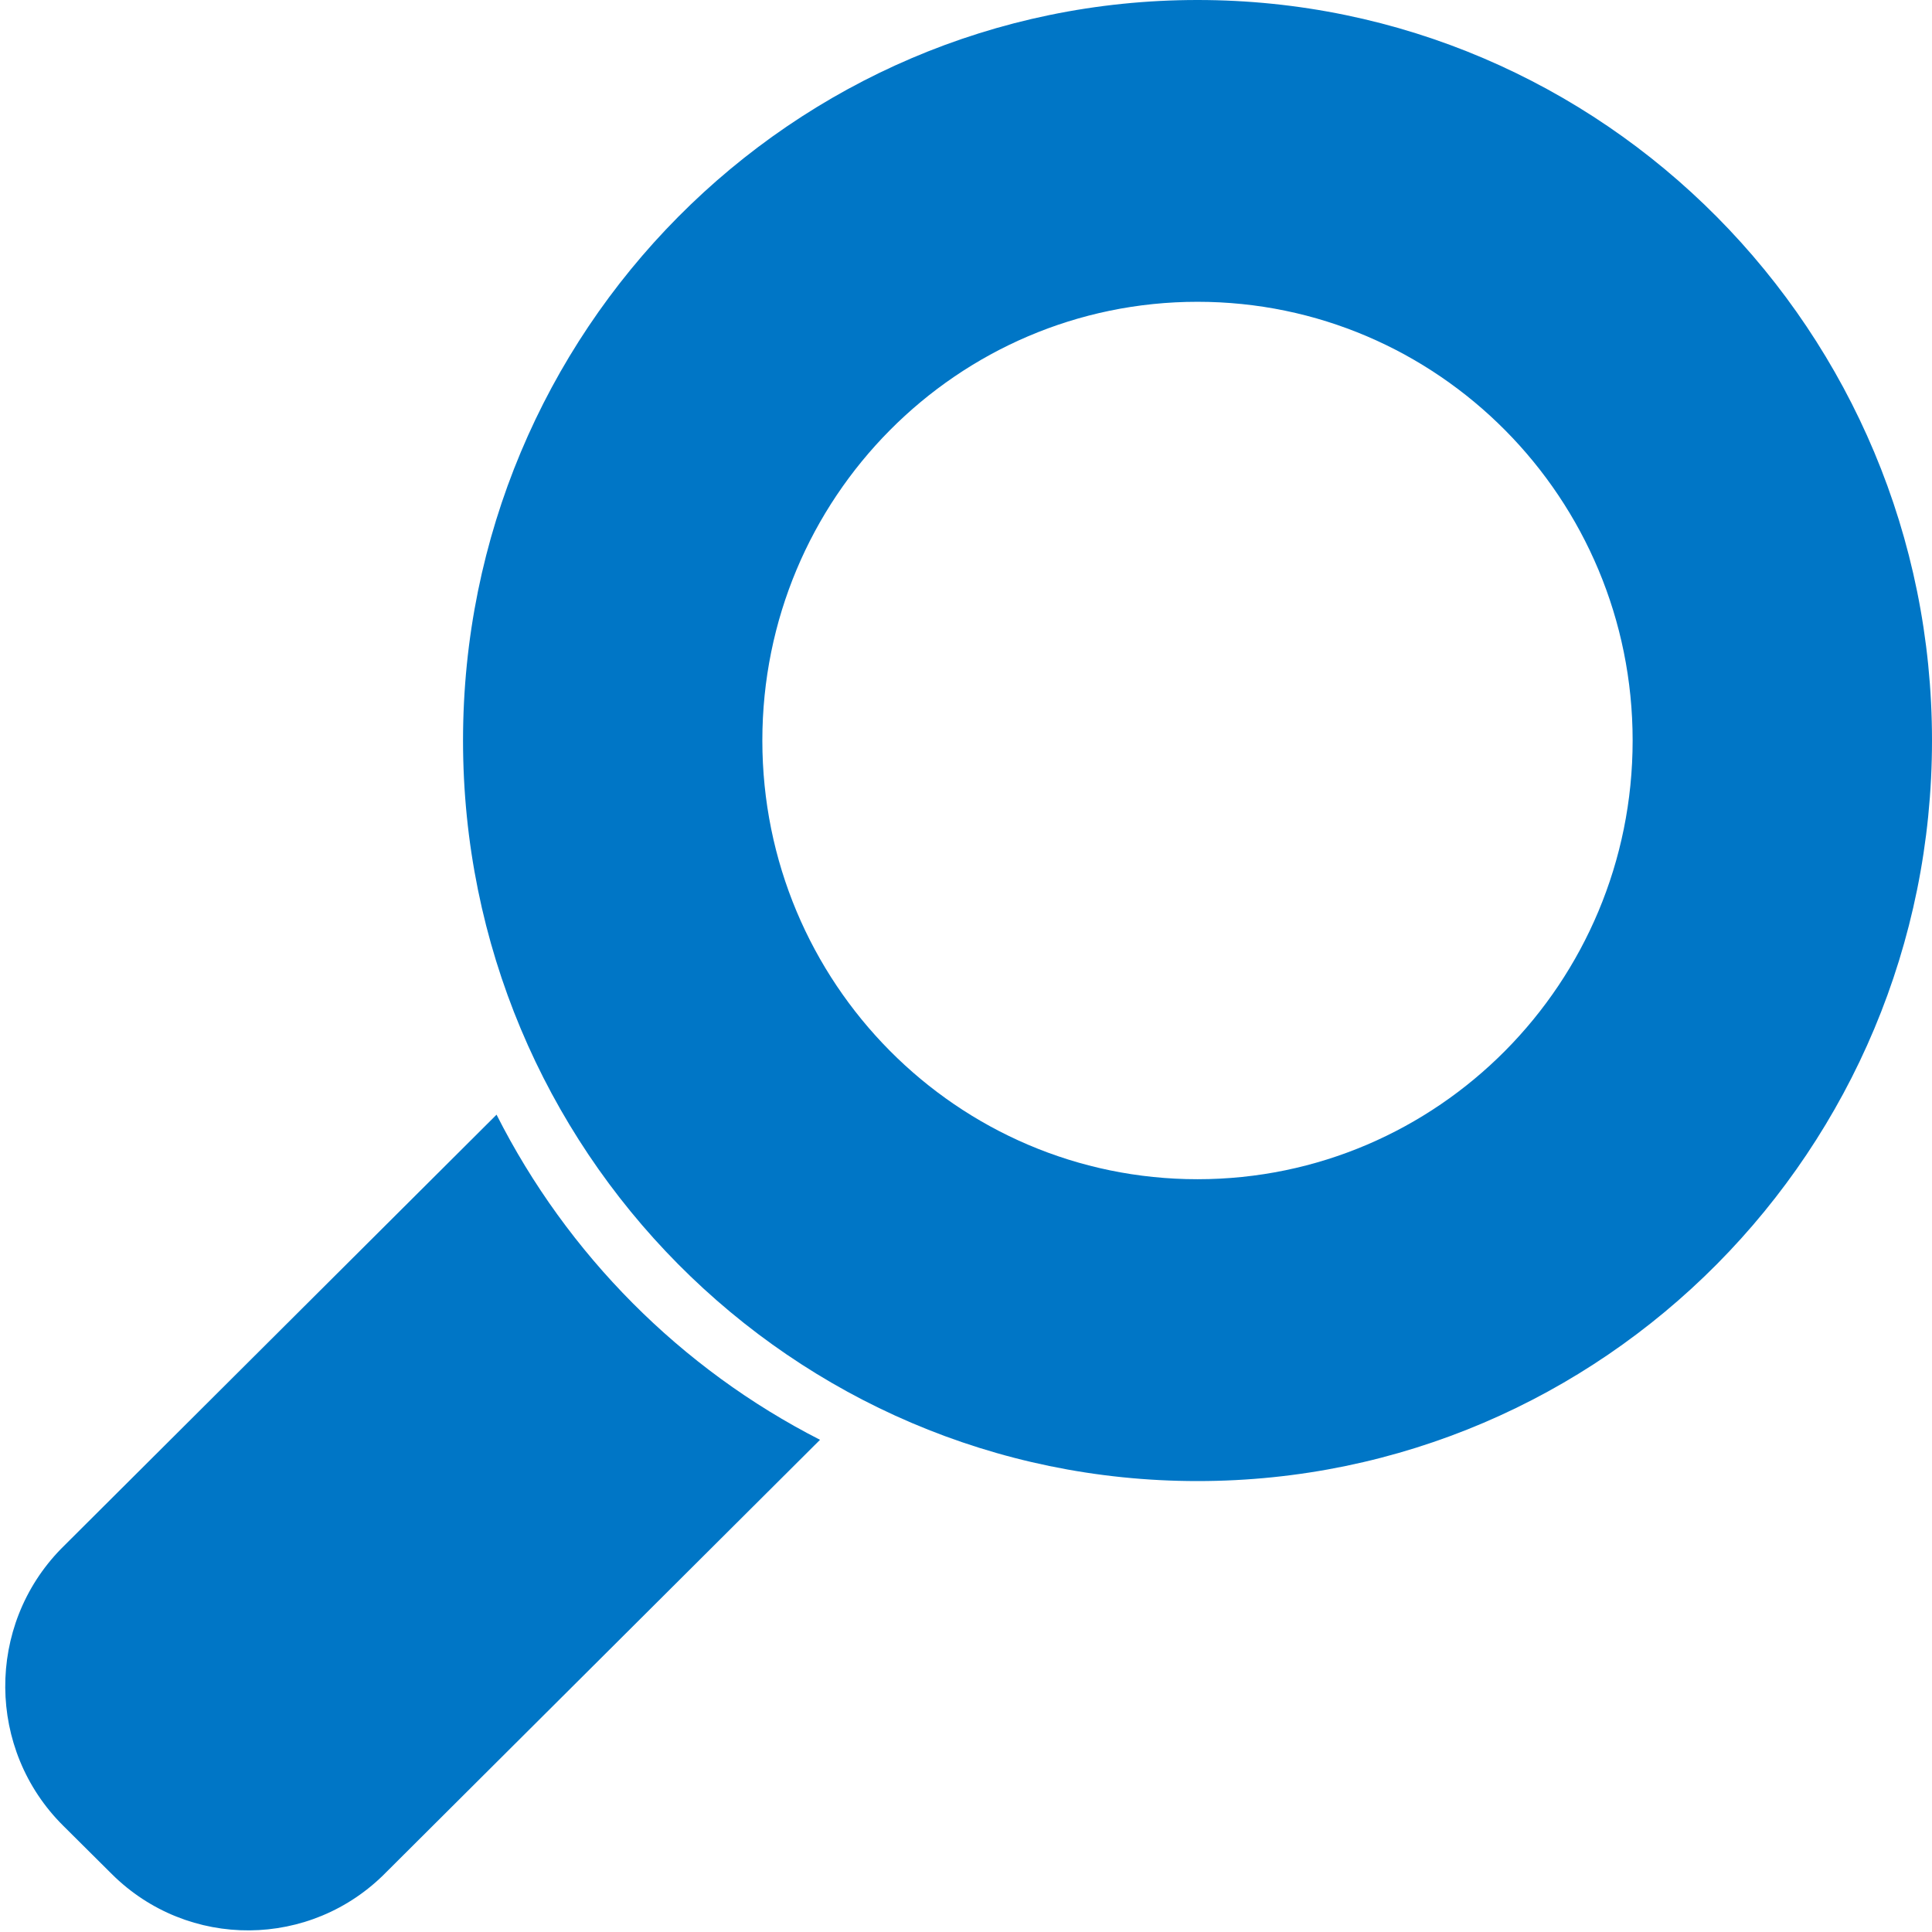
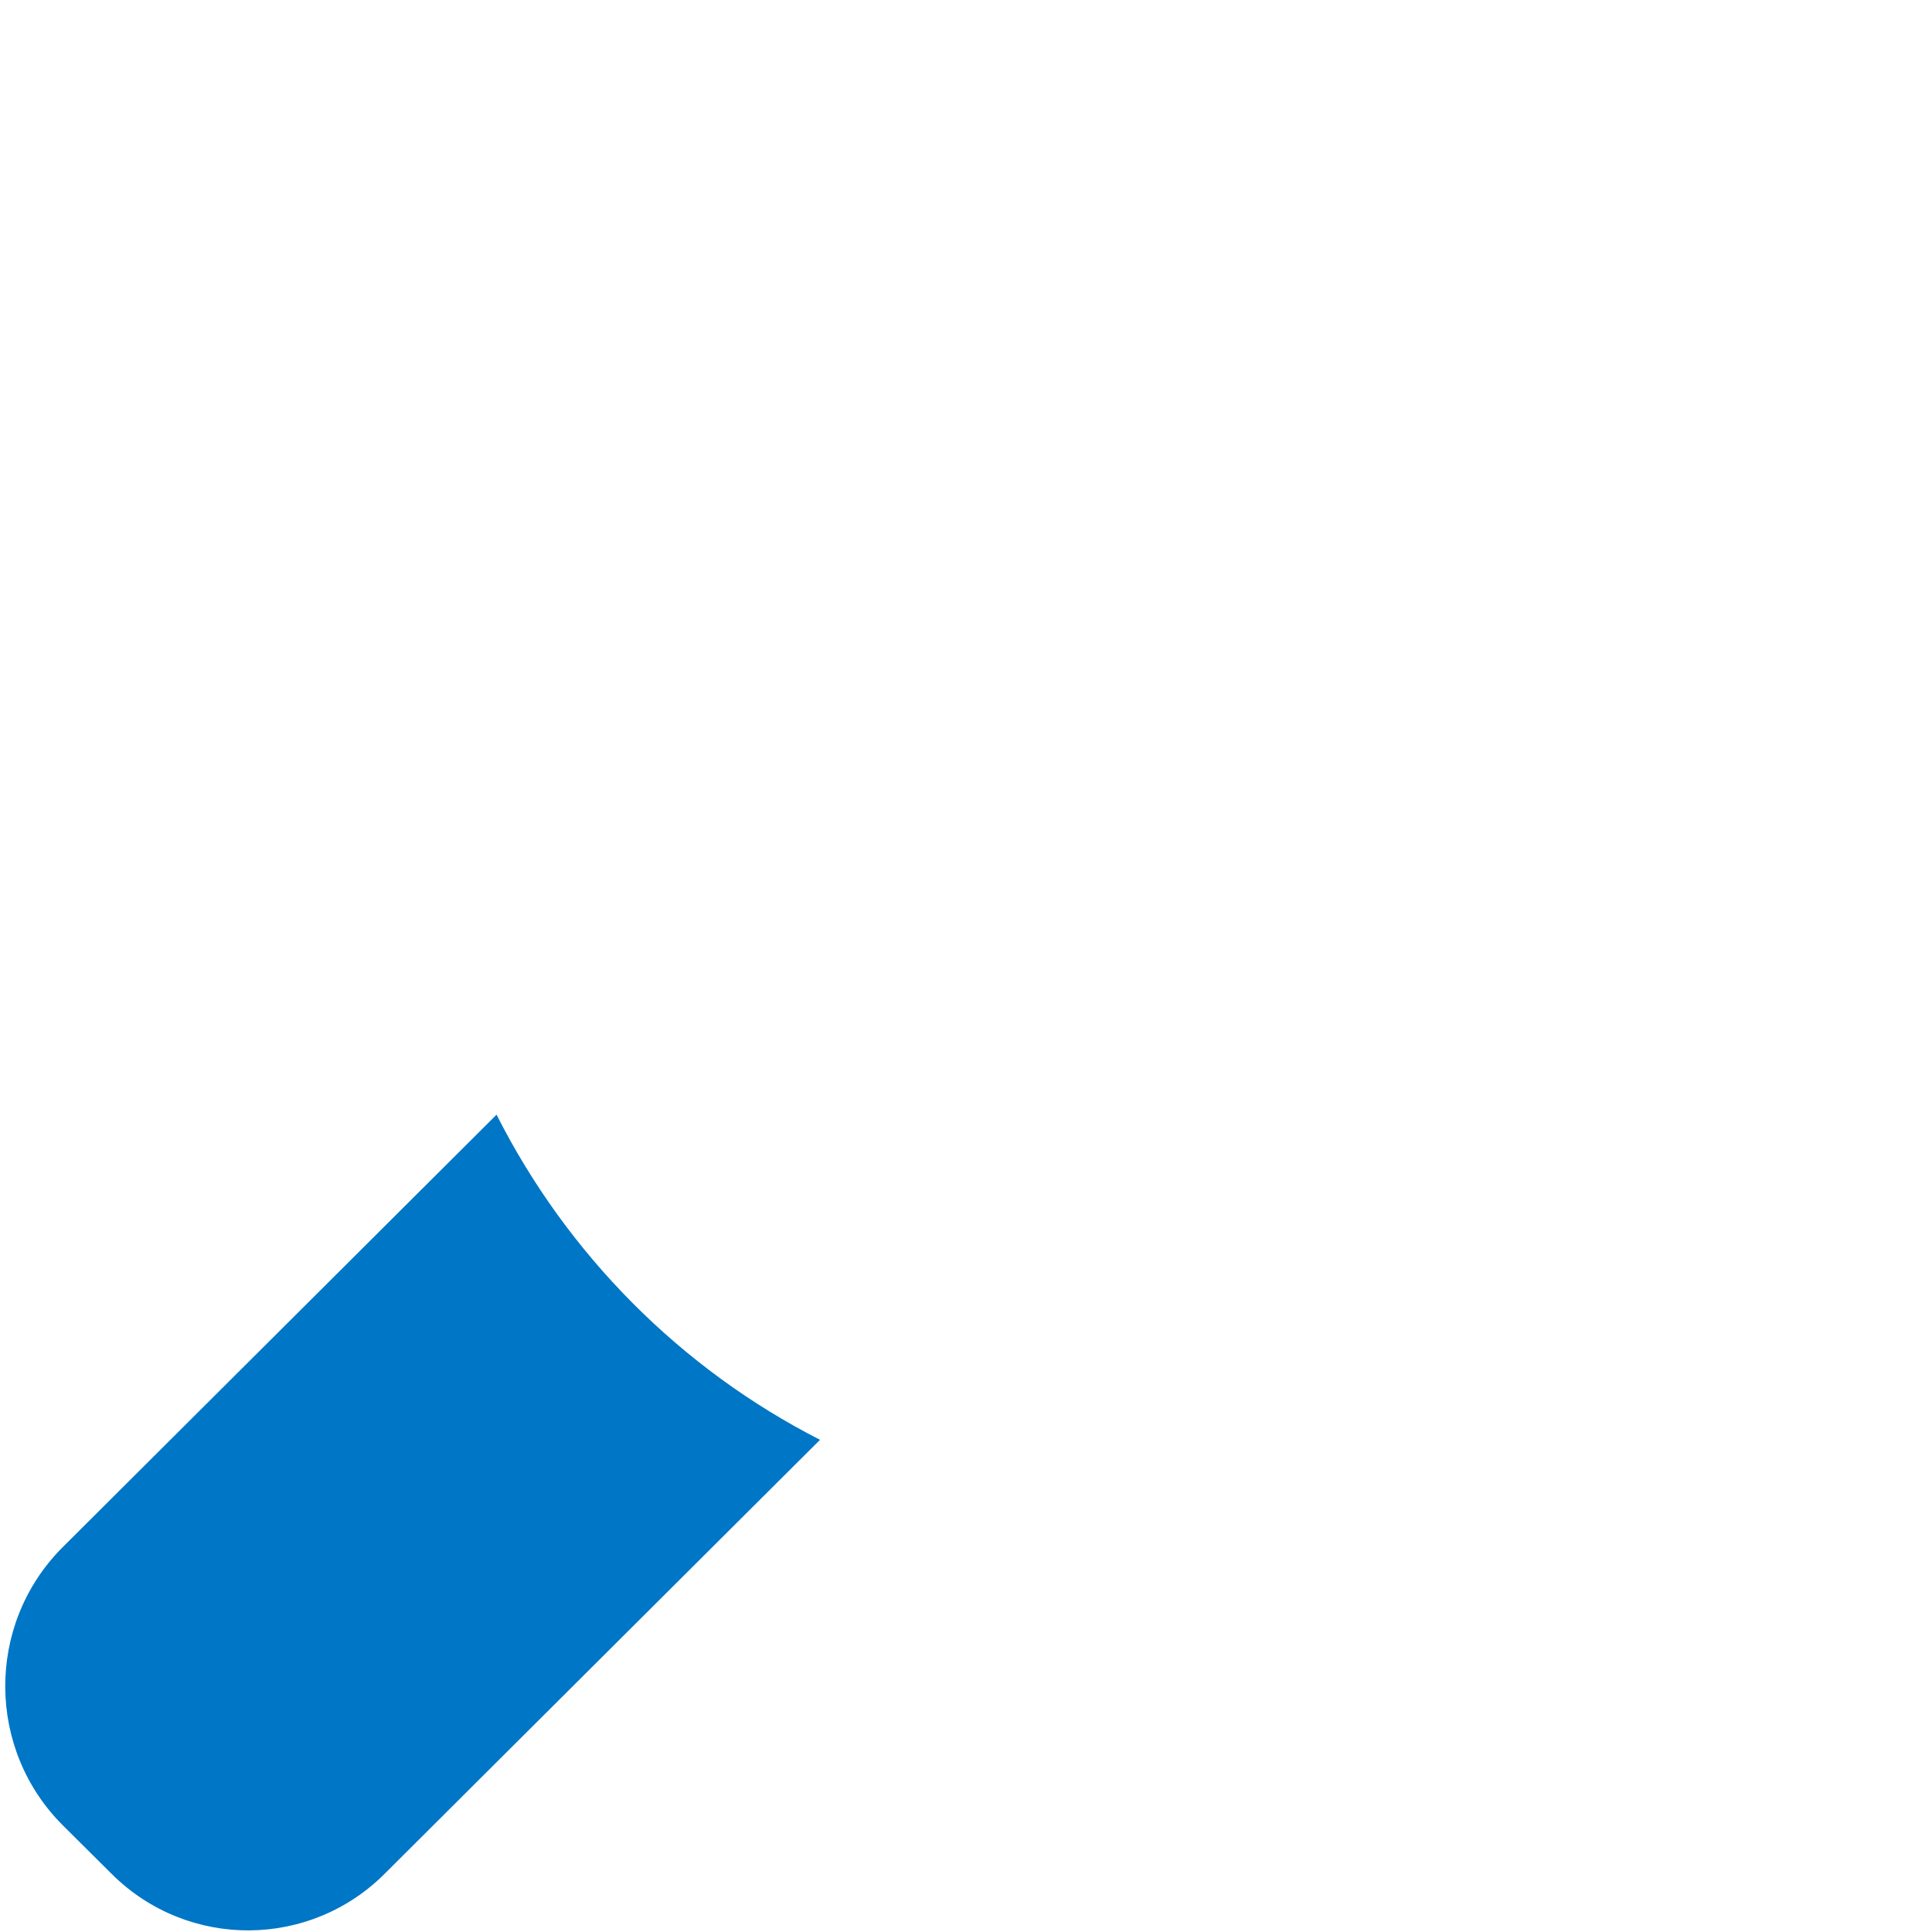
<svg xmlns="http://www.w3.org/2000/svg" version="1.1" id="Ebene_1" x="0px" y="0px" width="160px" height="160px" viewBox="0 0 160 160" xml:space="preserve">
  <g>
-     <path fill="#0076C6" d="M99.173,0C65.577,0,38.346,27.457,38.346,61.327c0,33.871,27.229,61.329,60.827,61.329   c33.596,0,60.827-27.458,60.827-61.329C160,27.457,132.769,0,99.173,0z M99.173,97.658c-19.904,0-36.039-16.266-36.039-36.332   c0-20.065,16.135-36.333,36.039-36.333c19.904,0,36.035,16.268,36.035,36.333C135.208,81.393,119.077,97.658,99.173,97.658z" />
    <path fill="#0076C6" d="M41.122,92.312L5.062,128.26c-6.235,6.377-6.16,16.647,0.165,22.931l4.03,4.007   c6.323,6.288,16.508,6.213,22.742-0.164l35.912-35.795C56.396,113.364,46.981,103.903,41.122,92.312z" />
  </g>
</svg>